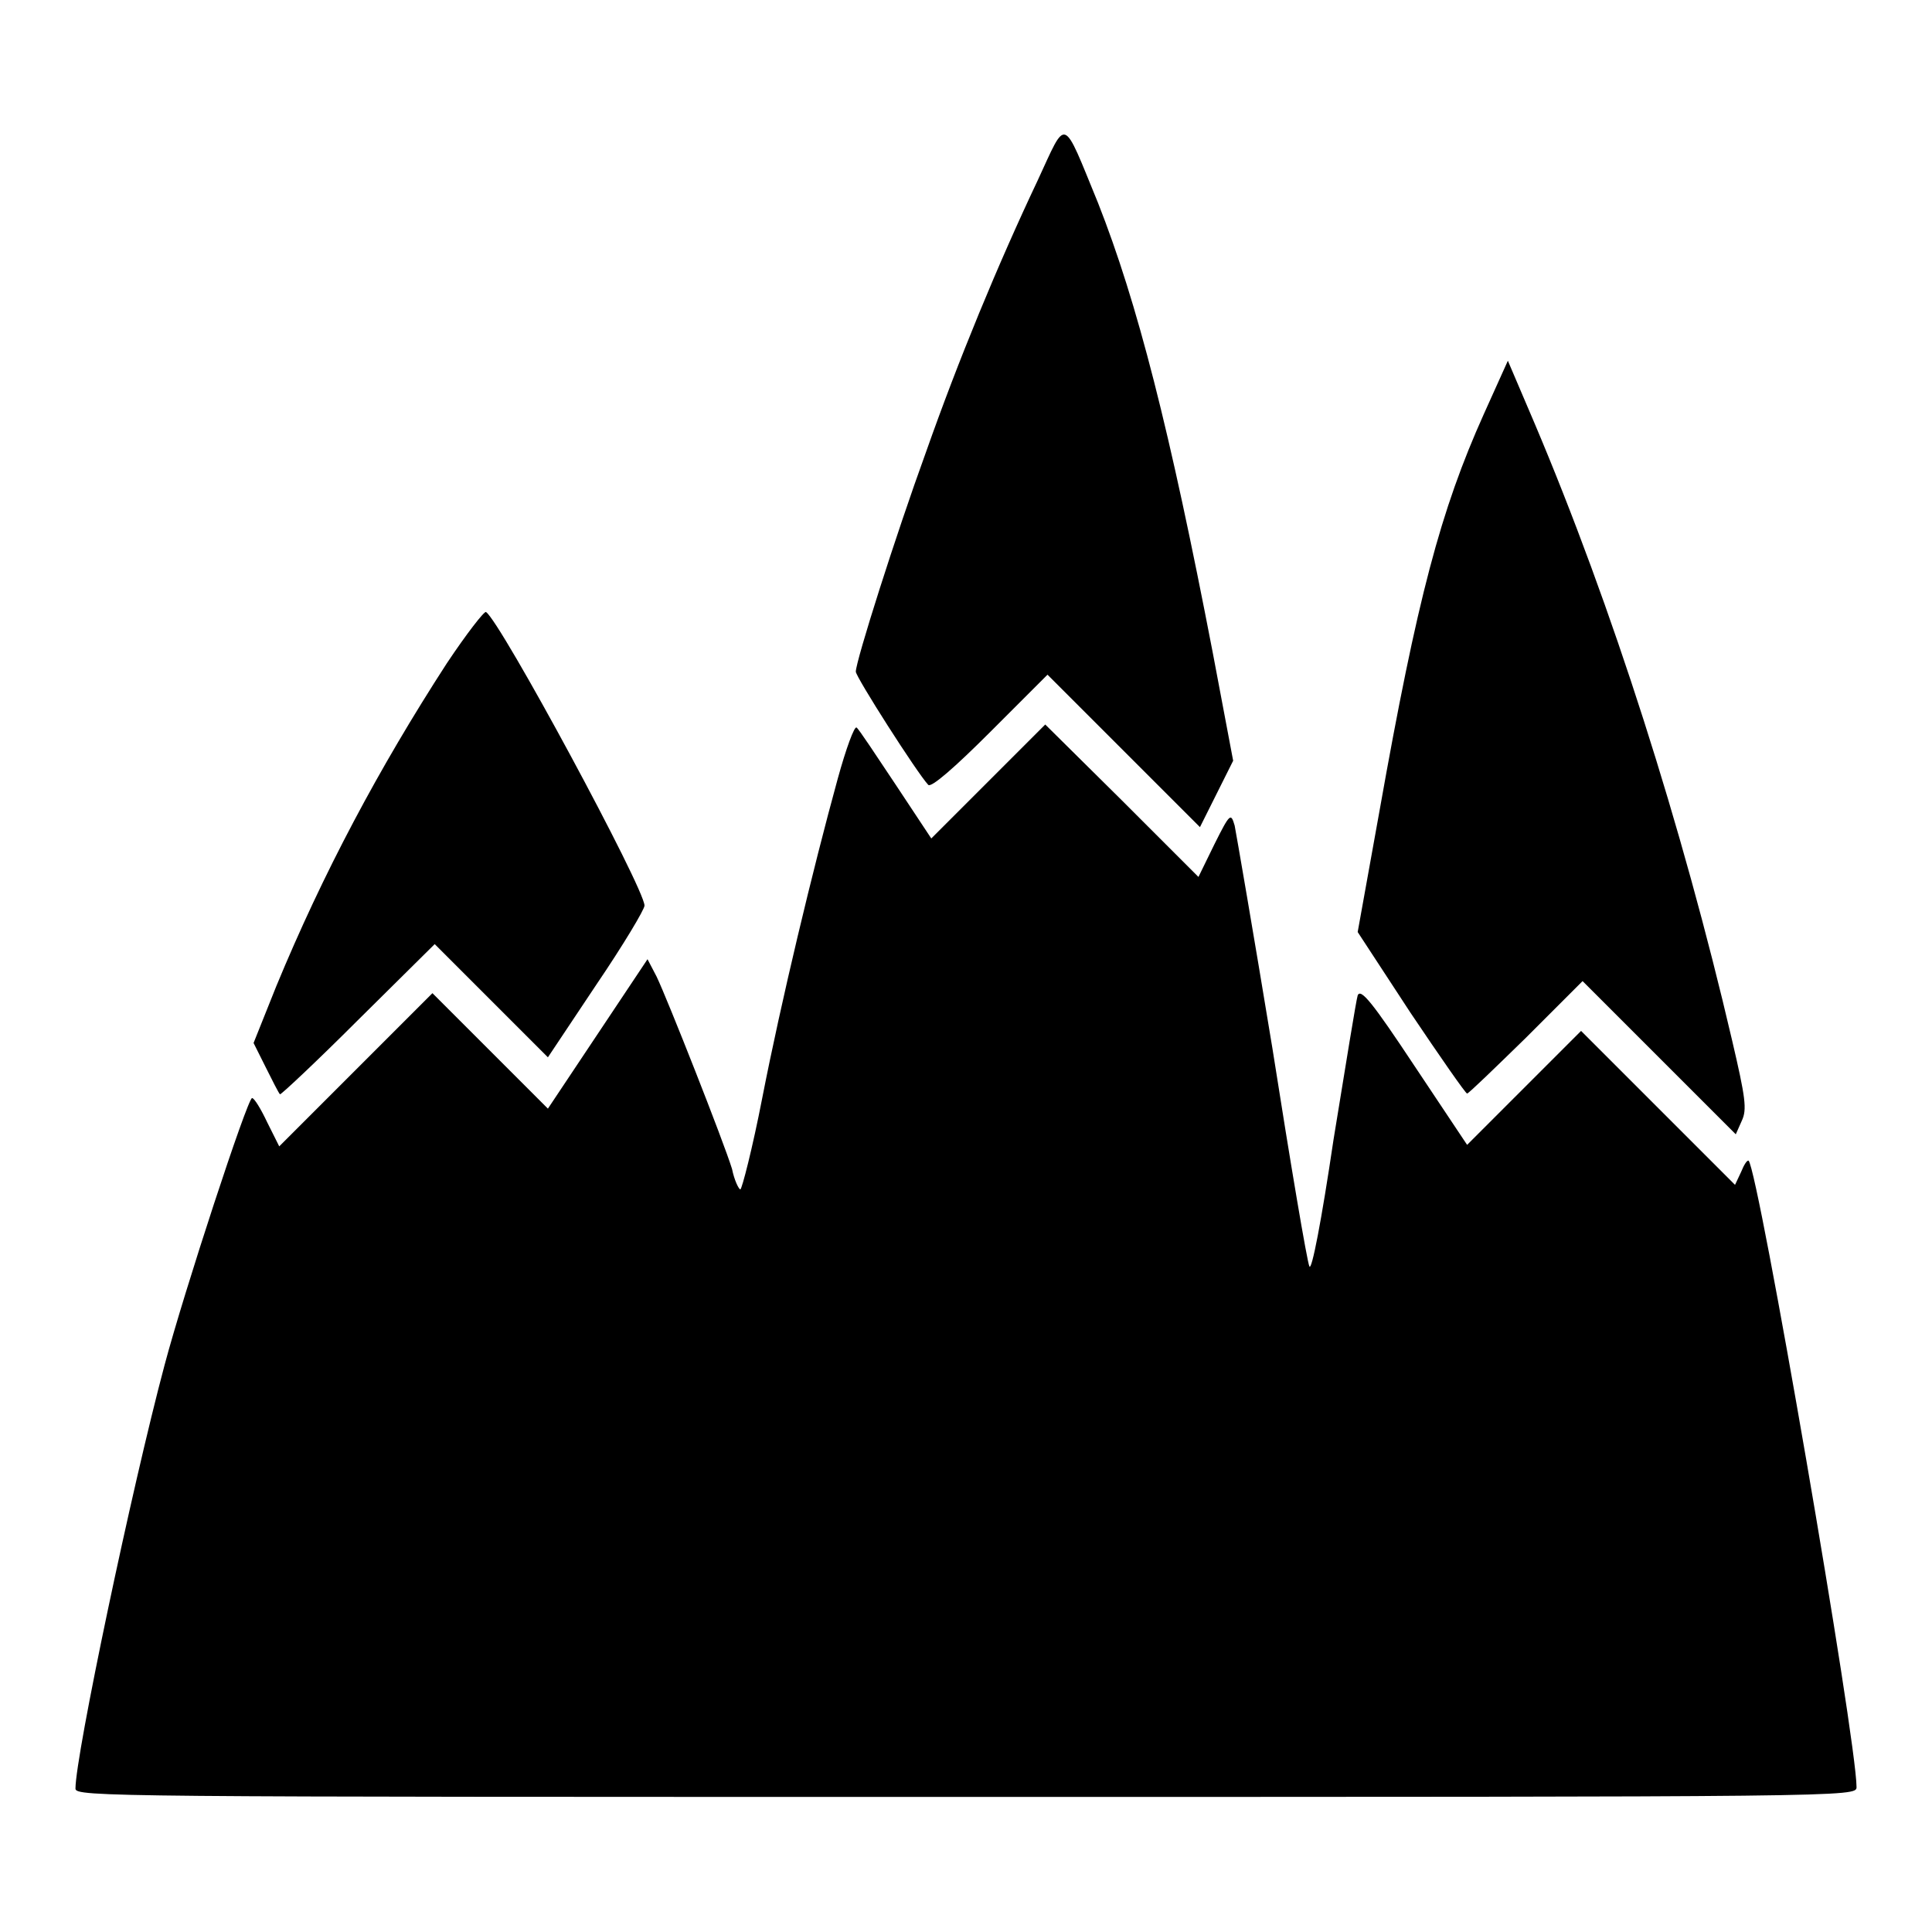
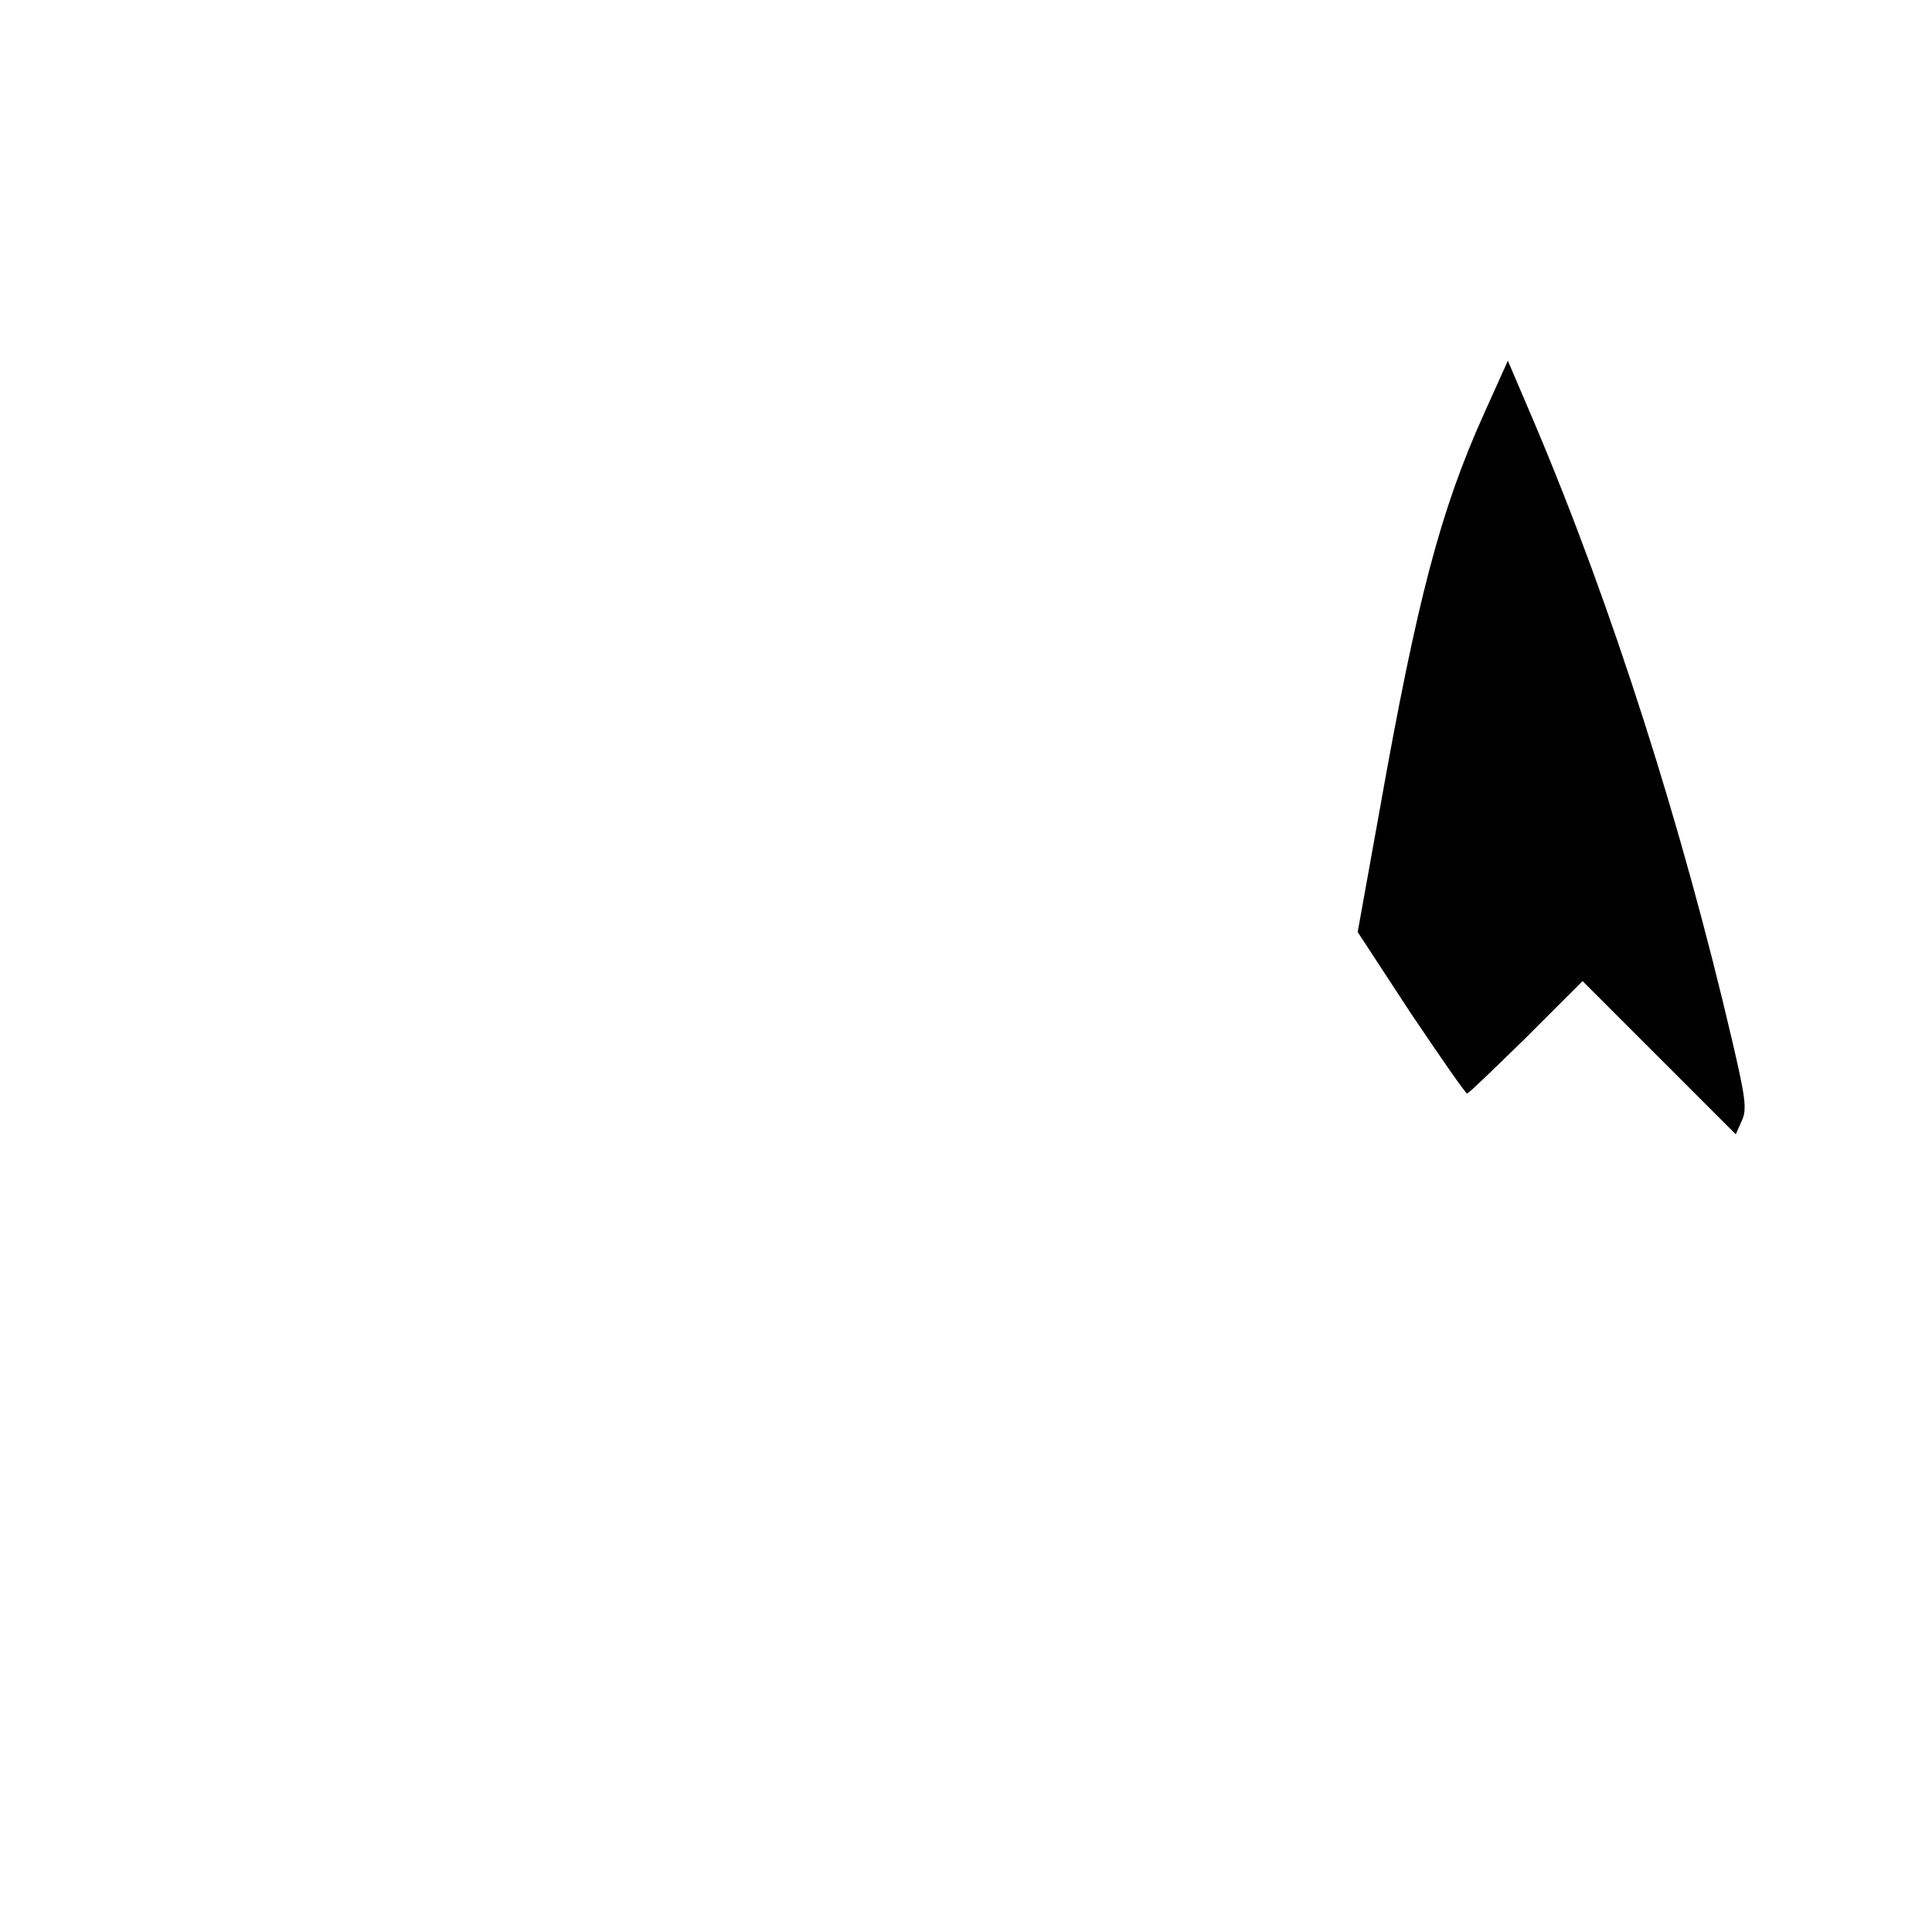
<svg xmlns="http://www.w3.org/2000/svg" version="1.1" x="0px" y="0px" viewBox="0 0 256 256" enable-background="new 0 0 256 256" xml:space="preserve">
  <g>
    <g>
      <g>
-         <path fill="#000000" d="M137.5,23.9c-5.3,11.2-10.5,23.8-14.8,36c-4,11-9.3,27.7-9.3,29.1c0,0.7,8.1,13.4,9.6,15c0.4,0.4,3.5-2.3,8.2-7l7.6-7.6l10.1,10.1l10.1,10.1l2.2-4.4l2.2-4.4l-2.7-14.3c-5.7-29.6-10-46.4-15.2-59.6C140.7,15.2,141.4,15.5,137.5,23.9z" />
        <path fill="#000000" d="M196.6,54.9c-5.7,12.7-8.8,24.3-13.8,52.5l-2.9,16.1l7,10.7c3.9,5.8,7.3,10.7,7.5,10.7c0.2,0,3.7-3.4,7.8-7.4l7.5-7.5l10.1,10.1l10.2,10.2l0.8-1.8c0.7-1.5,0.5-3-1.3-10.7c-6.6-28.3-15.9-57.5-26.2-81.8l-3.5-8.2L196.6,54.9z" />
-         <path fill="#000000" d="M59.2,87.9c-9,13.9-16.4,27.8-22.6,42.8l-3,7.5l1.6,3.2c0.9,1.8,1.7,3.4,1.9,3.6c0.1,0.1,4.8-4.3,10.3-9.8l10.2-10.1l7.5,7.5l7.5,7.5l6.4-9.6c3.6-5.3,6.4-10,6.4-10.5c0-2.3-19.1-37.7-21-38.9C64.2,80.9,61.8,84,59.2,87.9z" />
-         <path fill="#000000" d="M111,103.2c-3.3,12-7.5,29.5-10,42.3c-1.3,6.7-2.7,12.1-2.9,12.1s-0.8-1.2-1.1-2.7c-1.1-3.6-8.6-22.6-10-25.5l-1.2-2.3l-6.6,9.9l-6.6,9.9l-7.6-7.6l-7.7-7.7l-10.2,10.2L37,151.9l-1.6-3.2c-0.8-1.7-1.7-3.2-2-3.2c-0.6,0-9,25.6-11.6,35.4C17.5,197,10,232.6,10,237c0,1.1,4.4,1.1,118,1.1c117.5,0,118,0,118-1.3c0-6.3-13-81.7-14.3-83c-0.2-0.1-0.6,0.5-1,1.5l-0.8,1.7l-10.2-10.2l-10.2-10.2l-7.6,7.6l-7.5,7.5l-7-10.5c-5.5-8.3-7.1-10.3-7.5-9.3c-0.2,0.6-1.6,9.3-3.2,19.1c-1.6,10.8-2.9,17.5-3.2,16.8c-0.3-0.6-2.5-13.6-4.9-28.9c-2.5-15.2-4.8-28.5-5-29.5c-0.5-1.7-0.6-1.7-2.7,2.5l-2.1,4.3l-10.2-10.2L138.5,96l-7.6,7.6l-7.5,7.5l-4.7-7.1c-2.6-3.9-4.9-7.4-5.2-7.6C113.2,96.2,112.1,99.2,111,103.2z" />
      </g>
    </g>
  </g>
</svg>